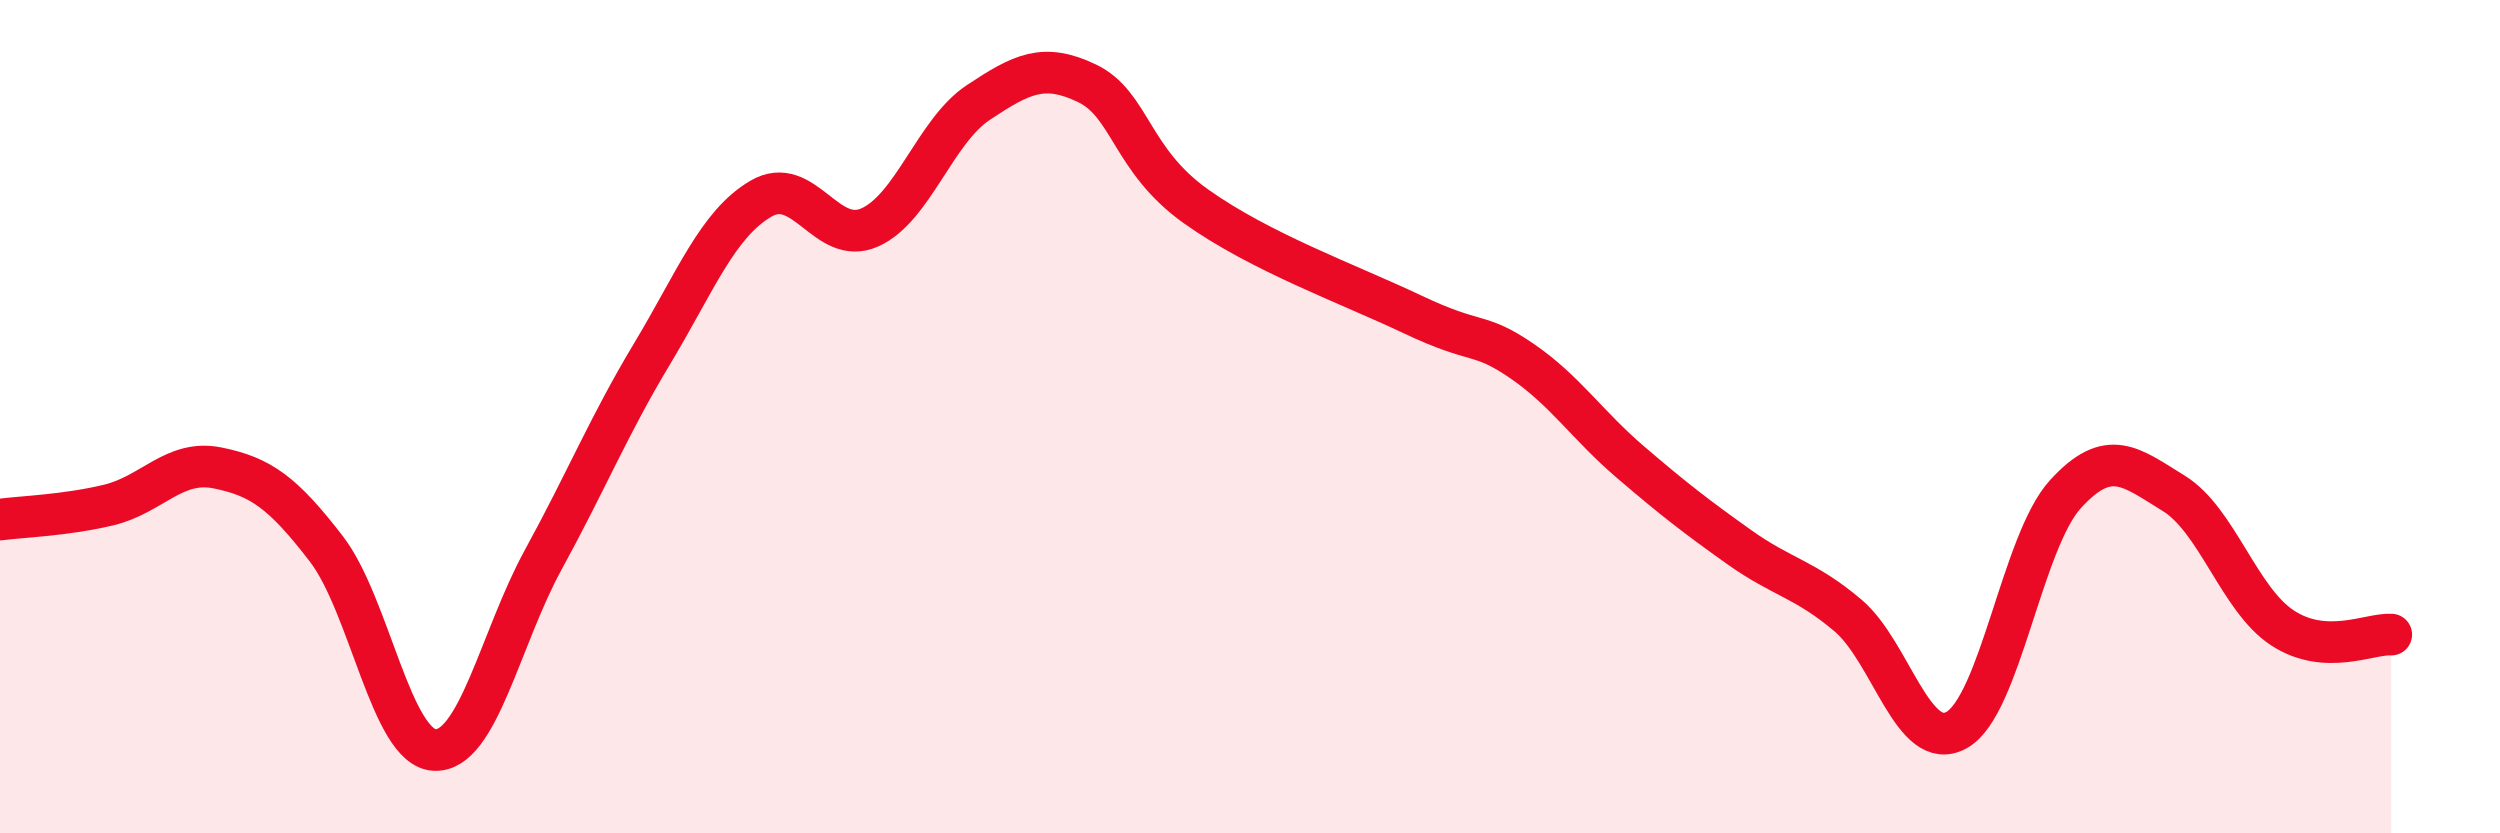
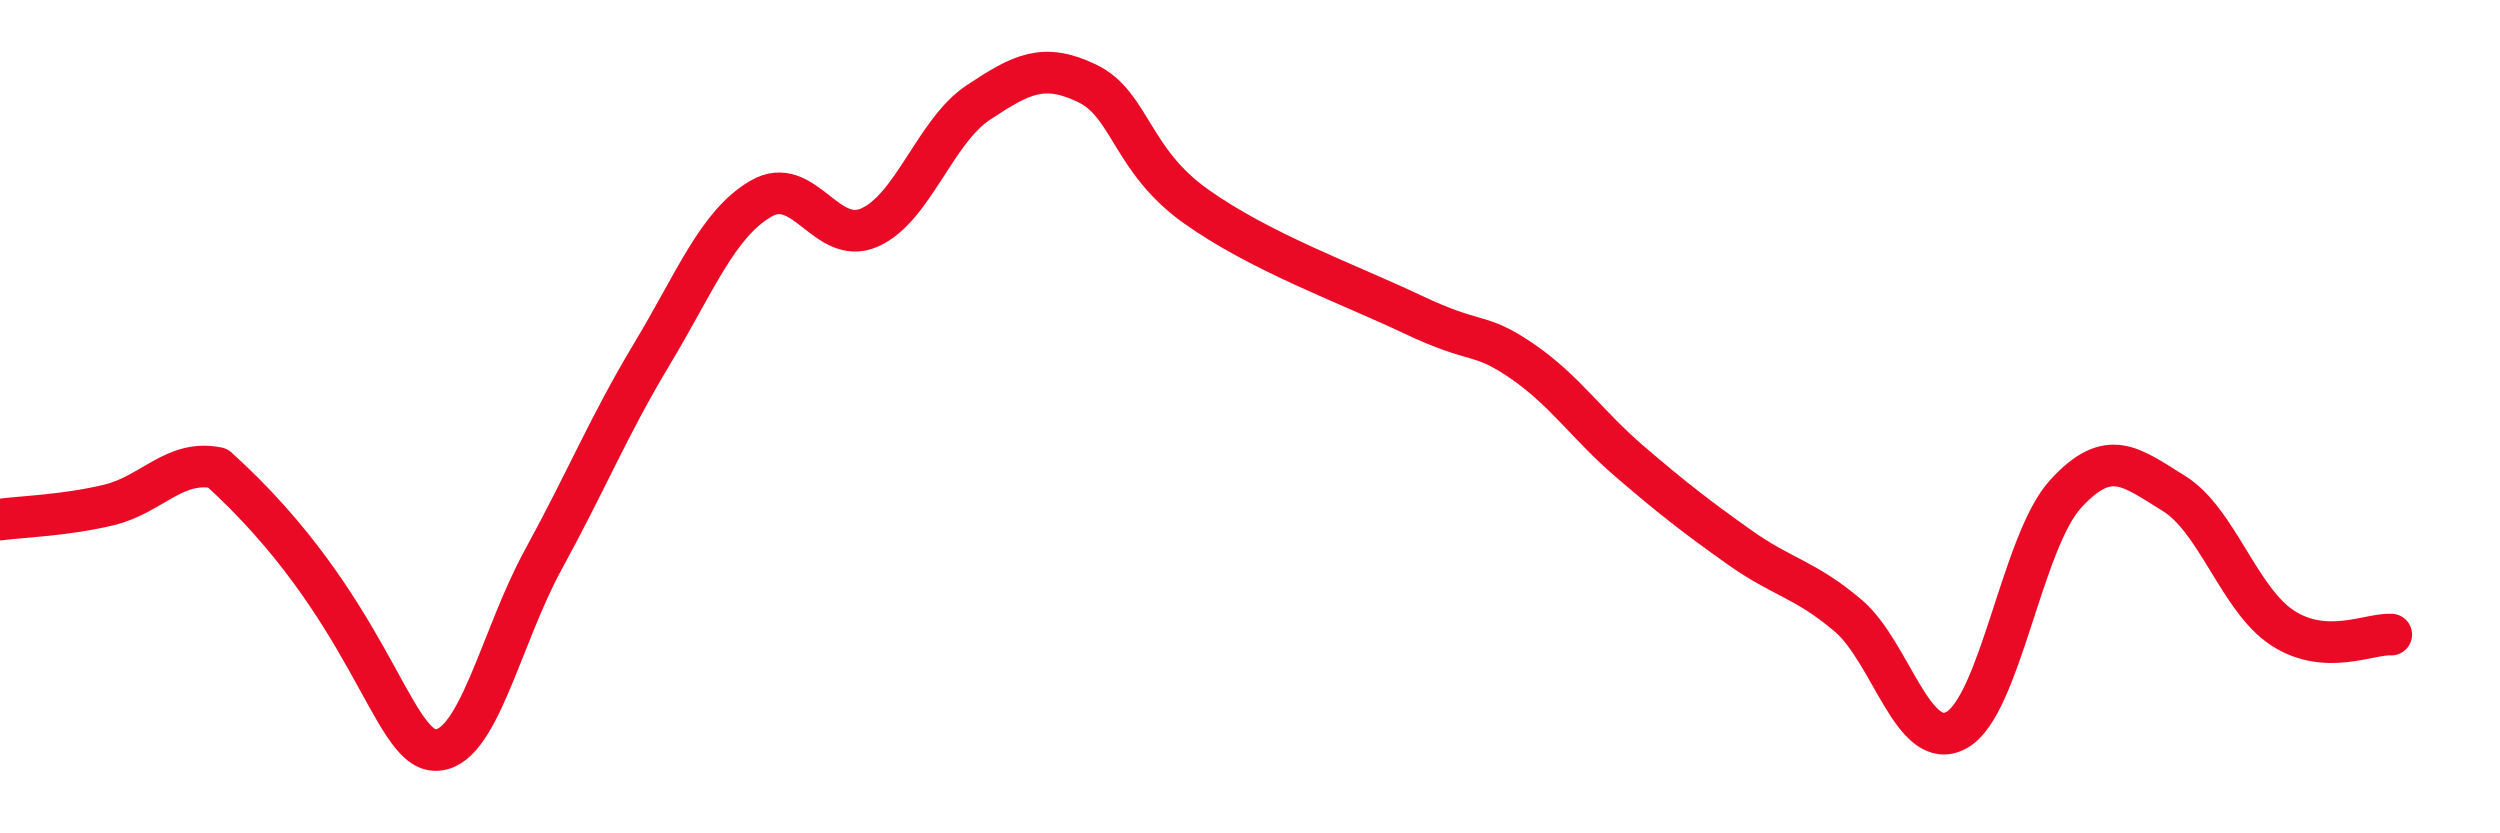
<svg xmlns="http://www.w3.org/2000/svg" width="60" height="20" viewBox="0 0 60 20">
-   <path d="M 0,12.47 C 0.52,12.4 1.57,12.37 2.61,12.12 C 3.65,11.87 4.18,11.02 5.22,11.23 C 6.26,11.44 6.79,11.82 7.83,13.17 C 8.87,14.52 9.39,17.95 10.43,18 C 11.47,18.05 12,15.33 13.04,13.43 C 14.08,11.53 14.61,10.22 15.65,8.49 C 16.69,6.76 17.22,5.38 18.26,4.77 C 19.3,4.16 19.83,5.92 20.87,5.46 C 21.91,5 22.44,3.15 23.48,2.46 C 24.52,1.77 25.05,1.5 26.09,2 C 27.13,2.5 27.14,3.84 28.7,4.95 C 30.26,6.06 32.35,6.81 33.91,7.55 C 35.47,8.29 35.48,7.95 36.52,8.66 C 37.56,9.37 38.09,10.2 39.13,11.09 C 40.17,11.98 40.7,12.39 41.74,13.13 C 42.78,13.87 43.31,13.89 44.35,14.77 C 45.39,15.65 45.92,18.1 46.96,17.52 C 48,16.94 48.53,13 49.57,11.86 C 50.61,10.72 51.13,11.2 52.17,11.84 C 53.21,12.48 53.74,14.39 54.78,15.07 C 55.82,15.75 56.87,15.2 57.39,15.23L57.39 20L0 20Z" fill="#EB0A25" opacity="0.1" stroke-linecap="round" stroke-linejoin="round" />
-   <path d="M 0,12.47 C 0.52,12.4 1.57,12.37 2.61,12.12 C 3.65,11.87 4.18,11.02 5.22,11.23 C 6.26,11.44 6.79,11.82 7.83,13.17 C 8.87,14.52 9.39,17.95 10.43,18 C 11.47,18.05 12,15.33 13.04,13.43 C 14.08,11.53 14.61,10.22 15.65,8.49 C 16.69,6.76 17.22,5.38 18.26,4.77 C 19.3,4.16 19.83,5.92 20.87,5.46 C 21.91,5 22.44,3.15 23.48,2.46 C 24.52,1.77 25.05,1.5 26.09,2 C 27.13,2.5 27.14,3.84 28.7,4.95 C 30.26,6.06 32.35,6.81 33.91,7.55 C 35.47,8.29 35.48,7.95 36.52,8.66 C 37.56,9.37 38.09,10.2 39.13,11.09 C 40.17,11.98 40.7,12.39 41.74,13.13 C 42.78,13.87 43.31,13.89 44.35,14.77 C 45.39,15.65 45.92,18.1 46.96,17.52 C 48,16.94 48.53,13 49.57,11.86 C 50.61,10.72 51.13,11.2 52.17,11.84 C 53.21,12.48 53.74,14.39 54.78,15.07 C 55.82,15.75 56.87,15.2 57.39,15.23" stroke="#EB0A25" stroke-width="1" fill="none" stroke-linecap="round" stroke-linejoin="round" />
+   <path d="M 0,12.47 C 0.52,12.4 1.57,12.37 2.61,12.12 C 3.65,11.87 4.18,11.02 5.22,11.23 C 8.87,14.52 9.39,17.95 10.43,18 C 11.47,18.05 12,15.33 13.04,13.43 C 14.08,11.53 14.61,10.22 15.65,8.49 C 16.69,6.76 17.22,5.38 18.26,4.77 C 19.3,4.16 19.83,5.92 20.87,5.46 C 21.91,5 22.44,3.15 23.48,2.46 C 24.52,1.77 25.05,1.5 26.09,2 C 27.13,2.5 27.14,3.84 28.7,4.95 C 30.26,6.06 32.35,6.81 33.91,7.55 C 35.47,8.29 35.48,7.95 36.52,8.66 C 37.56,9.37 38.09,10.2 39.13,11.09 C 40.17,11.98 40.7,12.39 41.74,13.13 C 42.78,13.87 43.31,13.89 44.35,14.77 C 45.39,15.65 45.92,18.1 46.96,17.52 C 48,16.94 48.53,13 49.57,11.86 C 50.61,10.72 51.13,11.2 52.17,11.84 C 53.21,12.48 53.74,14.39 54.78,15.07 C 55.82,15.75 56.87,15.2 57.39,15.23" stroke="#EB0A25" stroke-width="1" fill="none" stroke-linecap="round" stroke-linejoin="round" />
</svg>